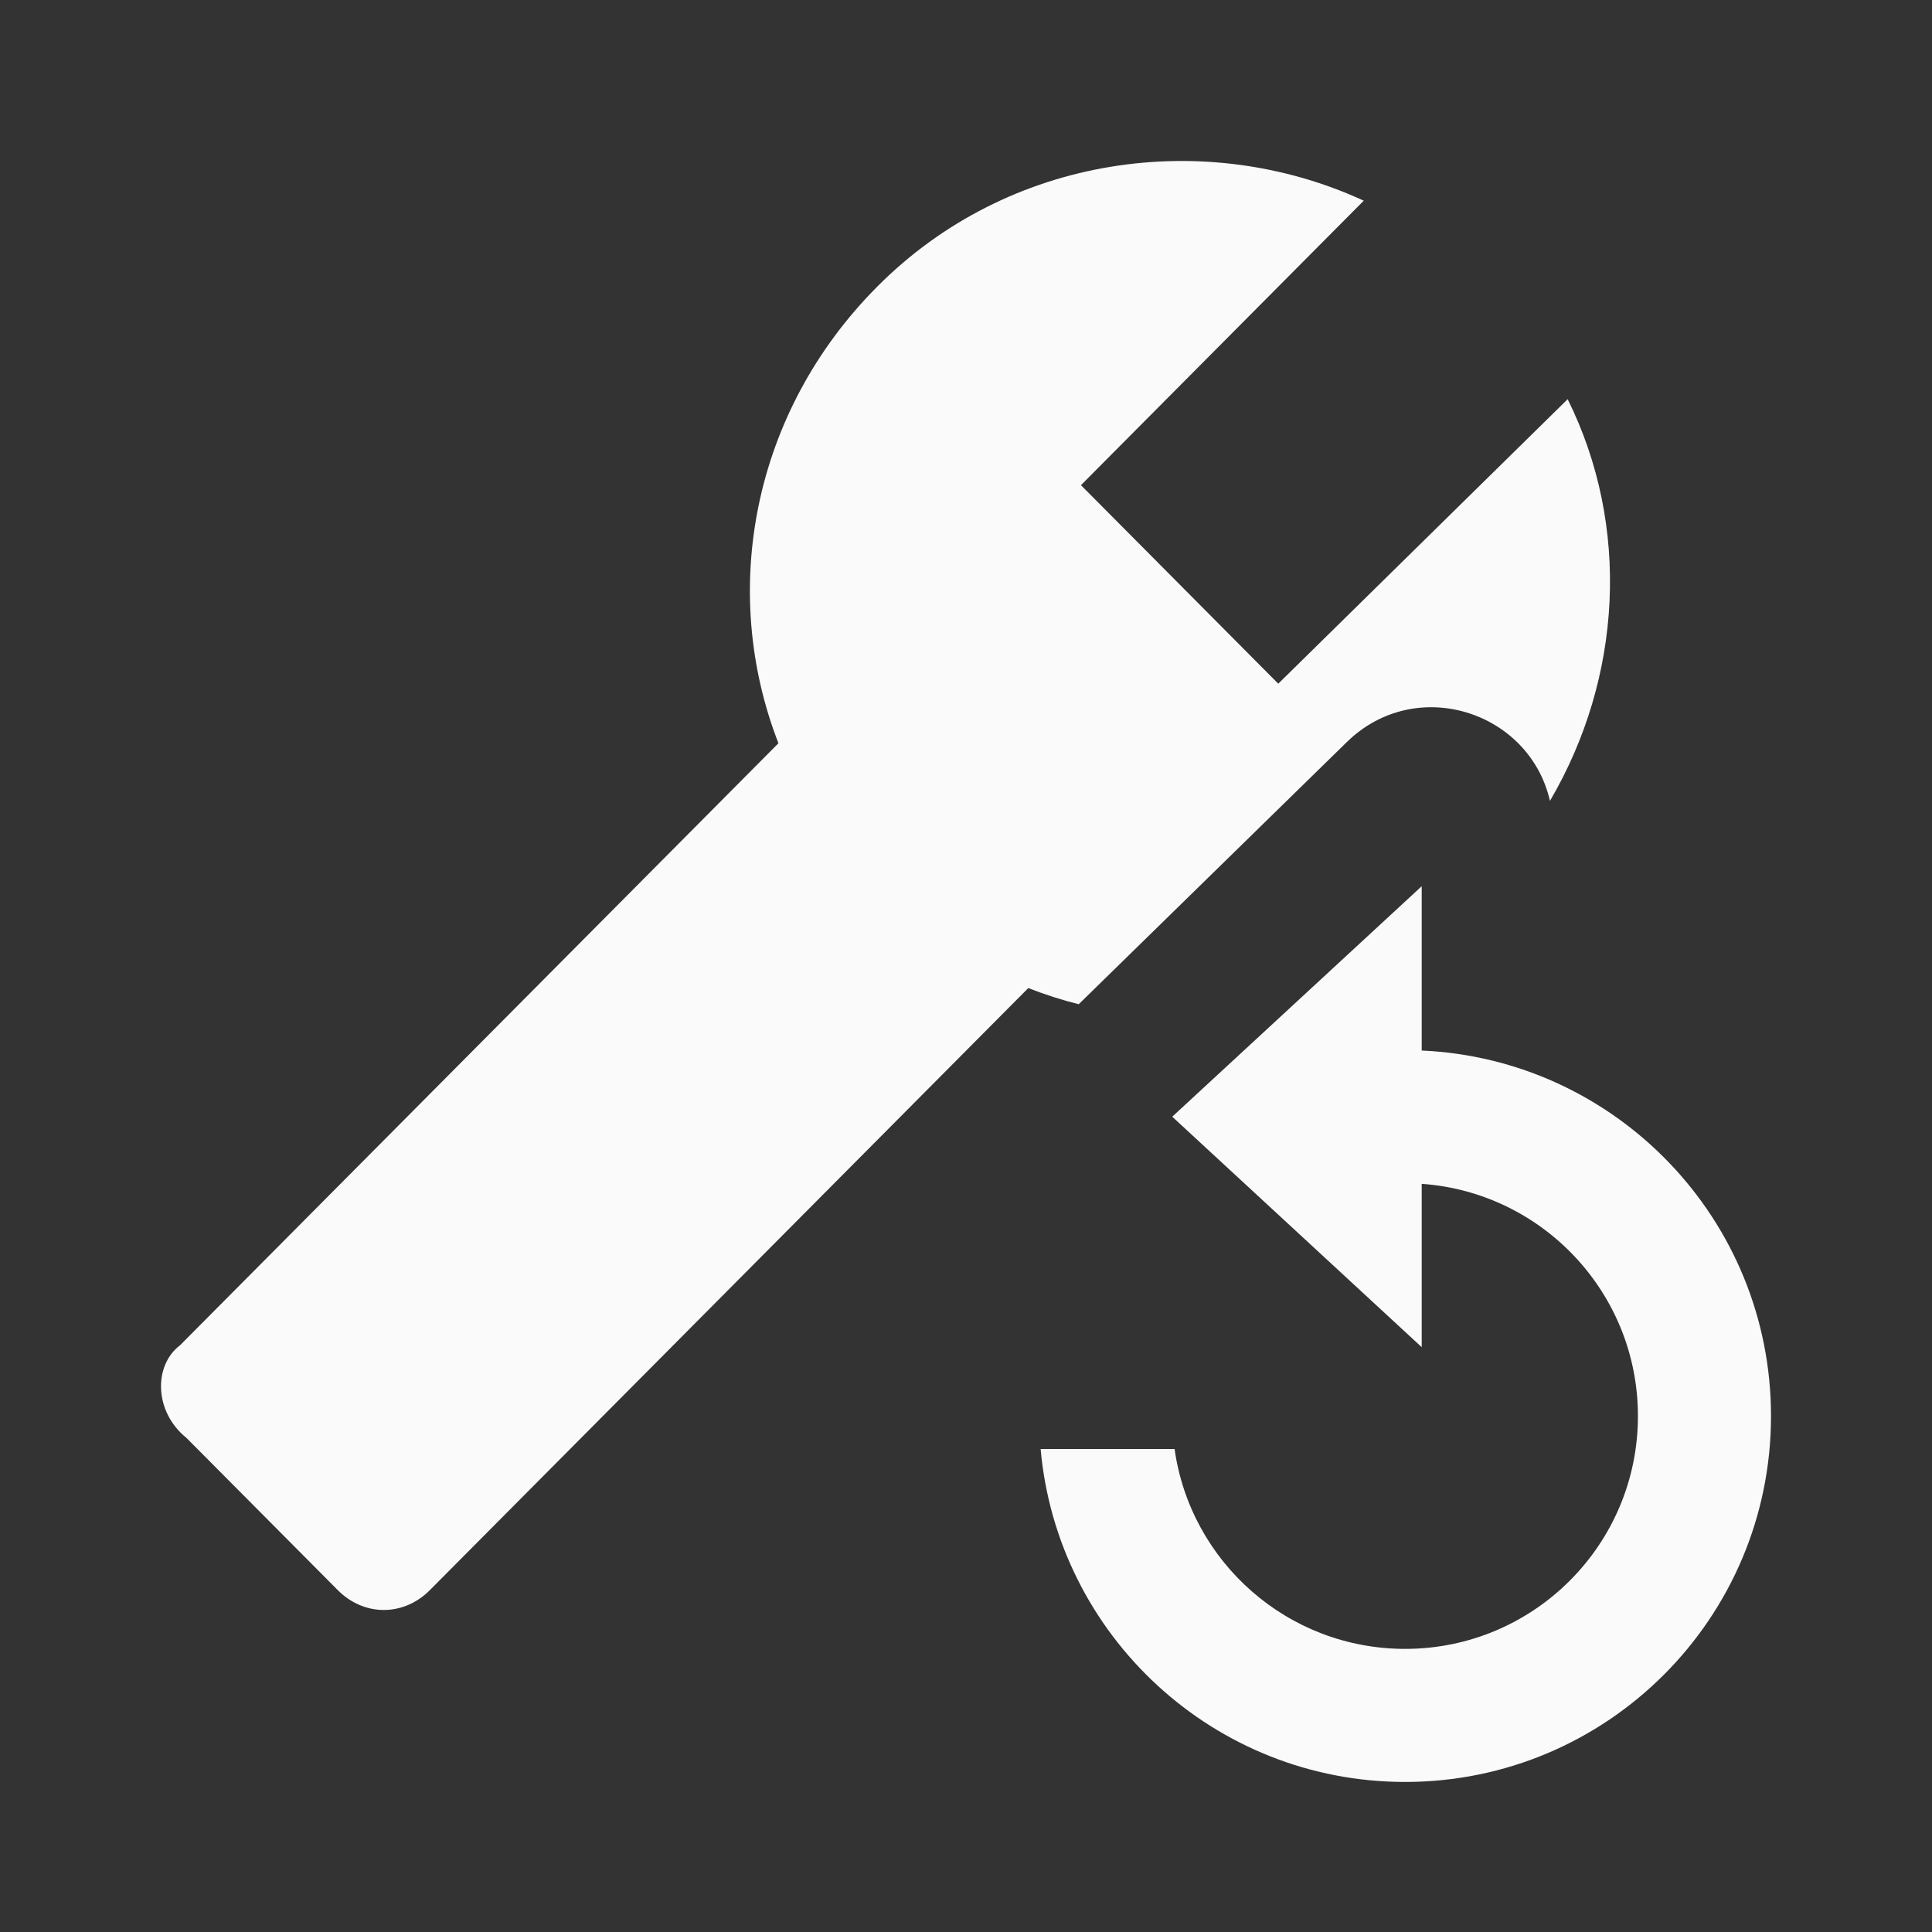
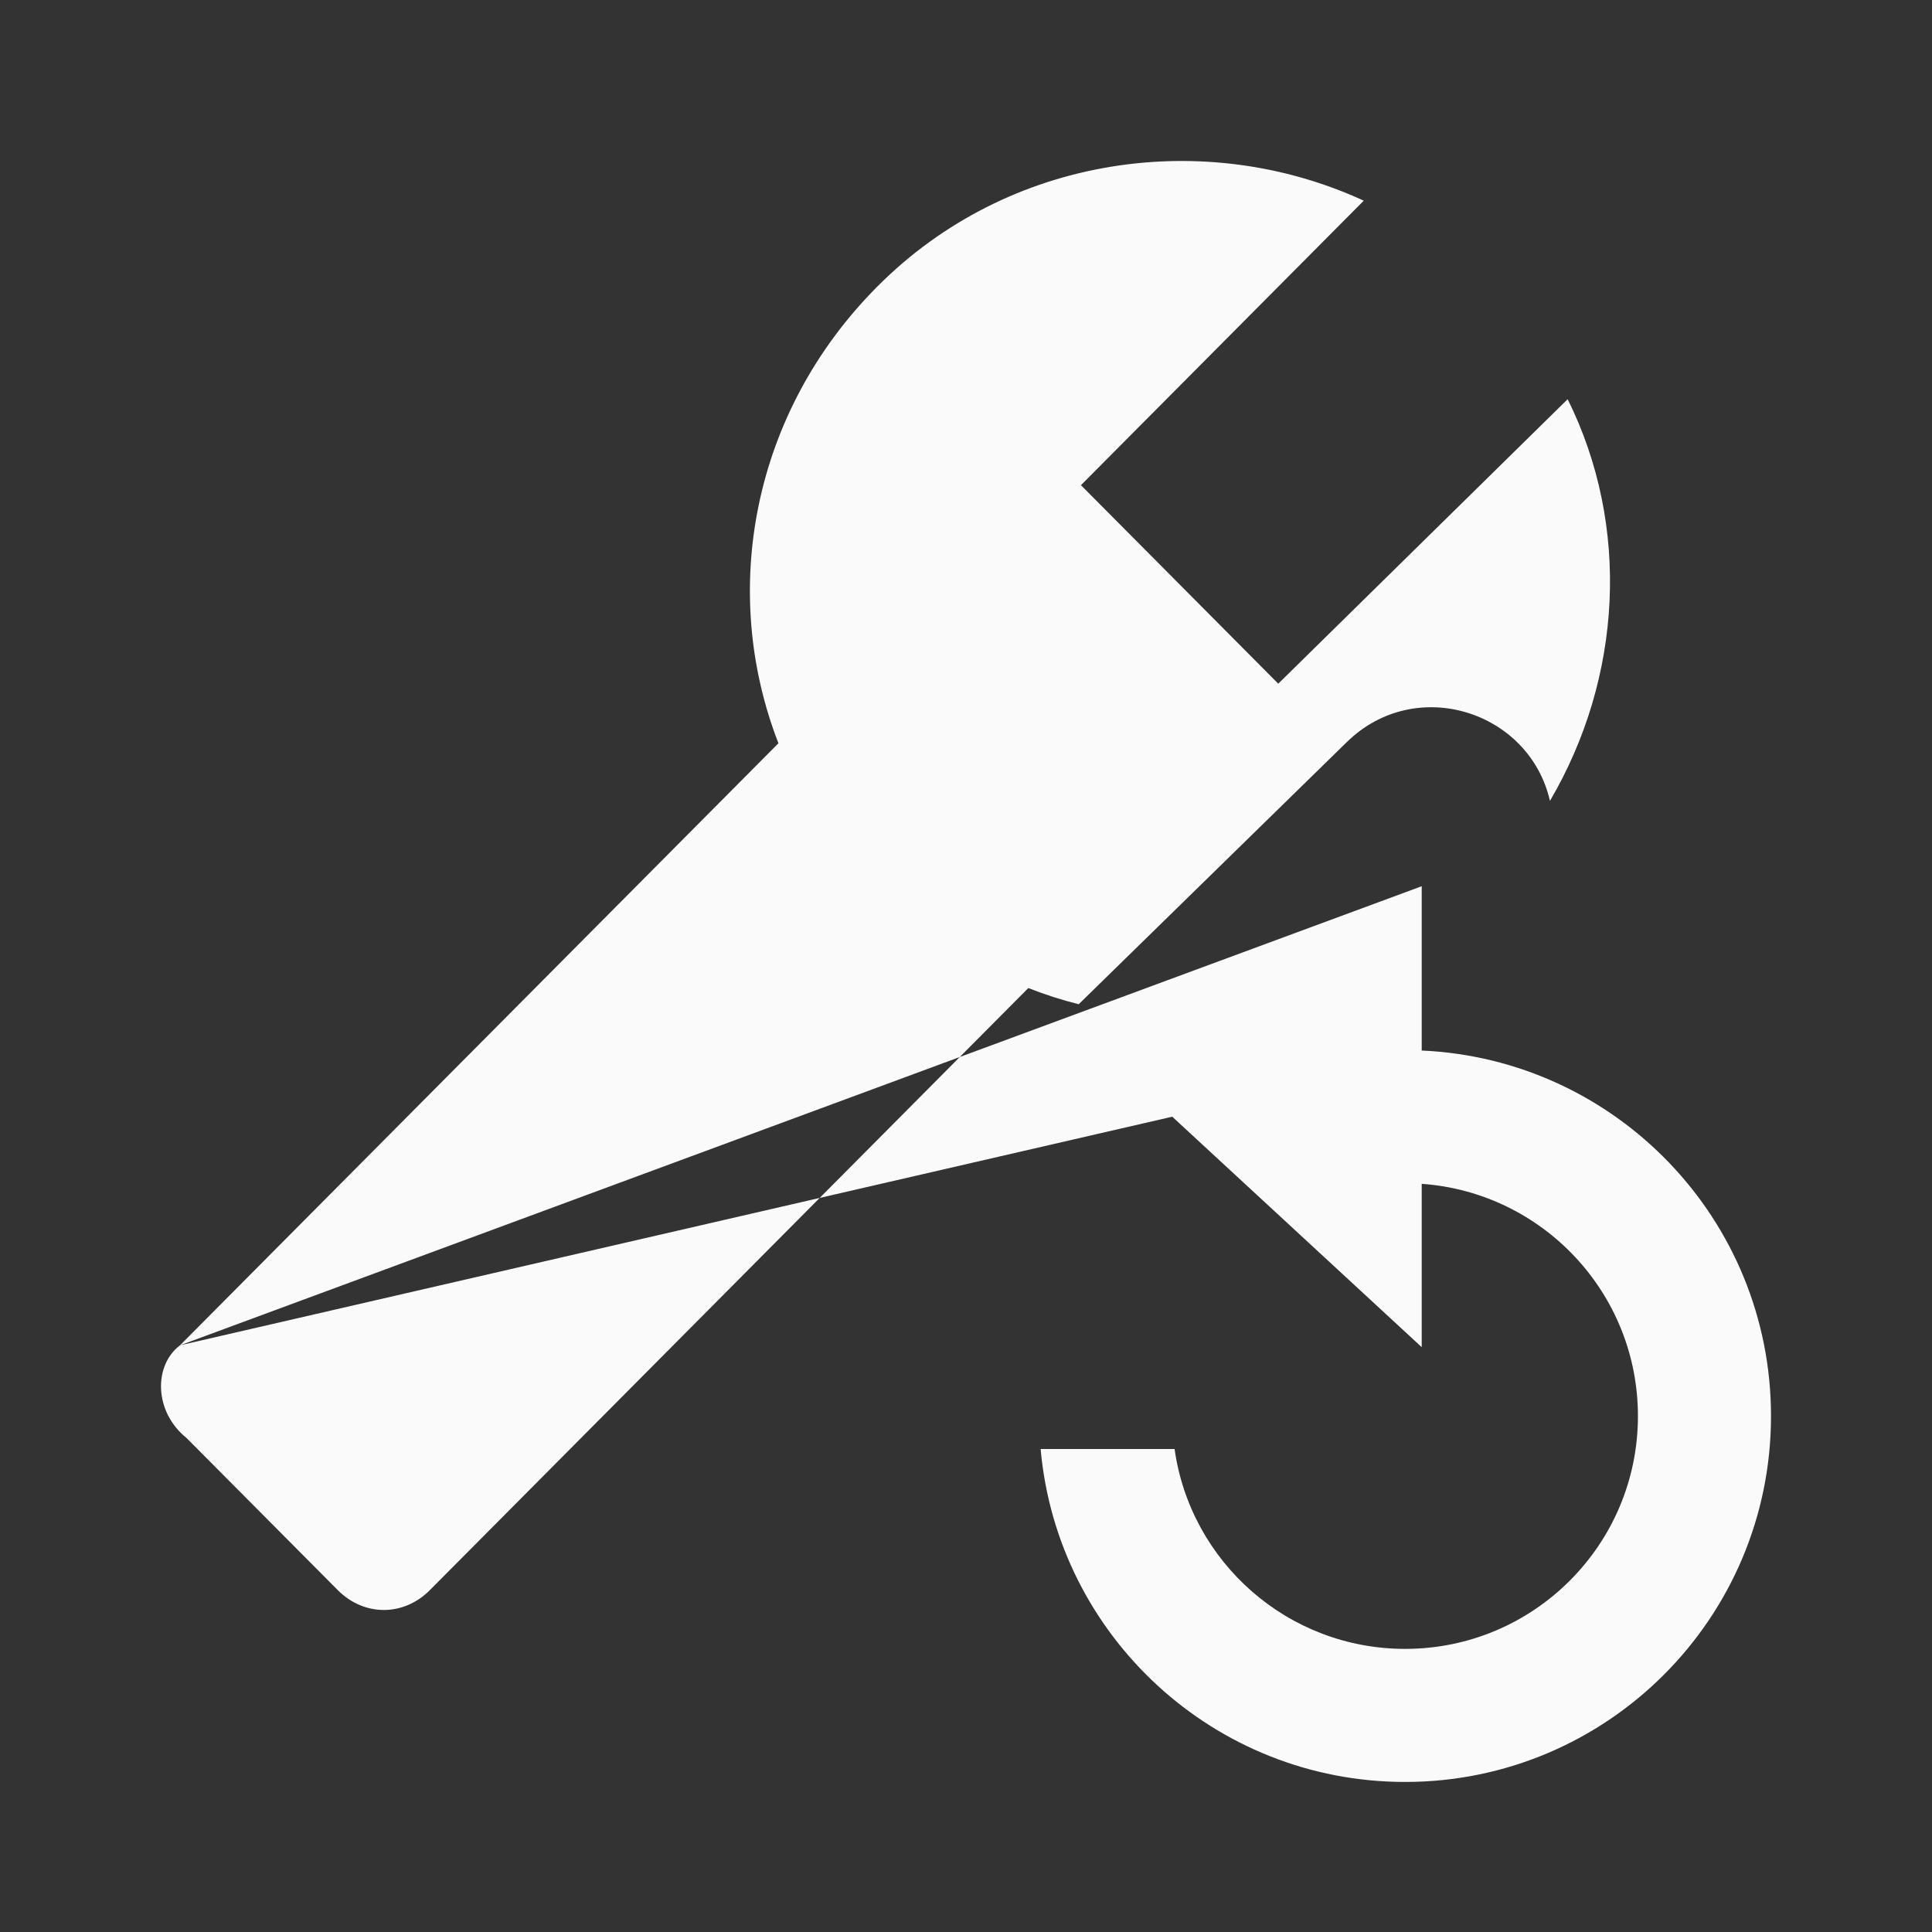
<svg xmlns="http://www.w3.org/2000/svg" width="24" height="24" viewBox="0 0 24 24" fill="none">
  <rect x="0" y="0" width="24" height="24" fill="#333333" stroke="none" />
-   <path fill-rule="evenodd" clip-rule="evenodd" d="M2.236 16.712L9.67 9.233C8.935 7.343 9.343 5.123 10.896 3.562C12.529 1.918 14.98 1.589 16.941 2.493L13.428 6.027L15.879 8.493L19.474 4.959C20.255 6.531 20.154 8.416 19.254 9.949C19 8.834 17.589 8.38 16.732 9.217L13.4 12.475C13.189 12.422 12.98 12.355 12.774 12.274L5.34 19.753C5.013 20.082 4.523 20.082 4.196 19.753L2.317 17.863C1.909 17.534 1.909 16.959 2.236 16.712ZM14.562 13.872L17.661 11.009V13.05C20.076 13.158 22 15.15 22 17.591C22 20.101 19.965 22.136 17.455 22.136C15.082 22.136 13.134 20.319 12.927 18H14.591C14.789 19.404 15.996 20.483 17.455 20.483C19.052 20.483 20.347 19.189 20.347 17.591C20.347 16.063 19.162 14.812 17.661 14.706V16.735L14.562 13.872Z" fill="#FAFAFA" />
+   <path fill-rule="evenodd" clip-rule="evenodd" d="M2.236 16.712L9.67 9.233C8.935 7.343 9.343 5.123 10.896 3.562C12.529 1.918 14.98 1.589 16.941 2.493L13.428 6.027L15.879 8.493L19.474 4.959C20.255 6.531 20.154 8.416 19.254 9.949C19 8.834 17.589 8.38 16.732 9.217L13.4 12.475C13.189 12.422 12.98 12.355 12.774 12.274L5.34 19.753C5.013 20.082 4.523 20.082 4.196 19.753L2.317 17.863C1.909 17.534 1.909 16.959 2.236 16.712ZL17.661 11.009V13.05C20.076 13.158 22 15.15 22 17.591C22 20.101 19.965 22.136 17.455 22.136C15.082 22.136 13.134 20.319 12.927 18H14.591C14.789 19.404 15.996 20.483 17.455 20.483C19.052 20.483 20.347 19.189 20.347 17.591C20.347 16.063 19.162 14.812 17.661 14.706V16.735L14.562 13.872Z" fill="#FAFAFA" />
</svg>